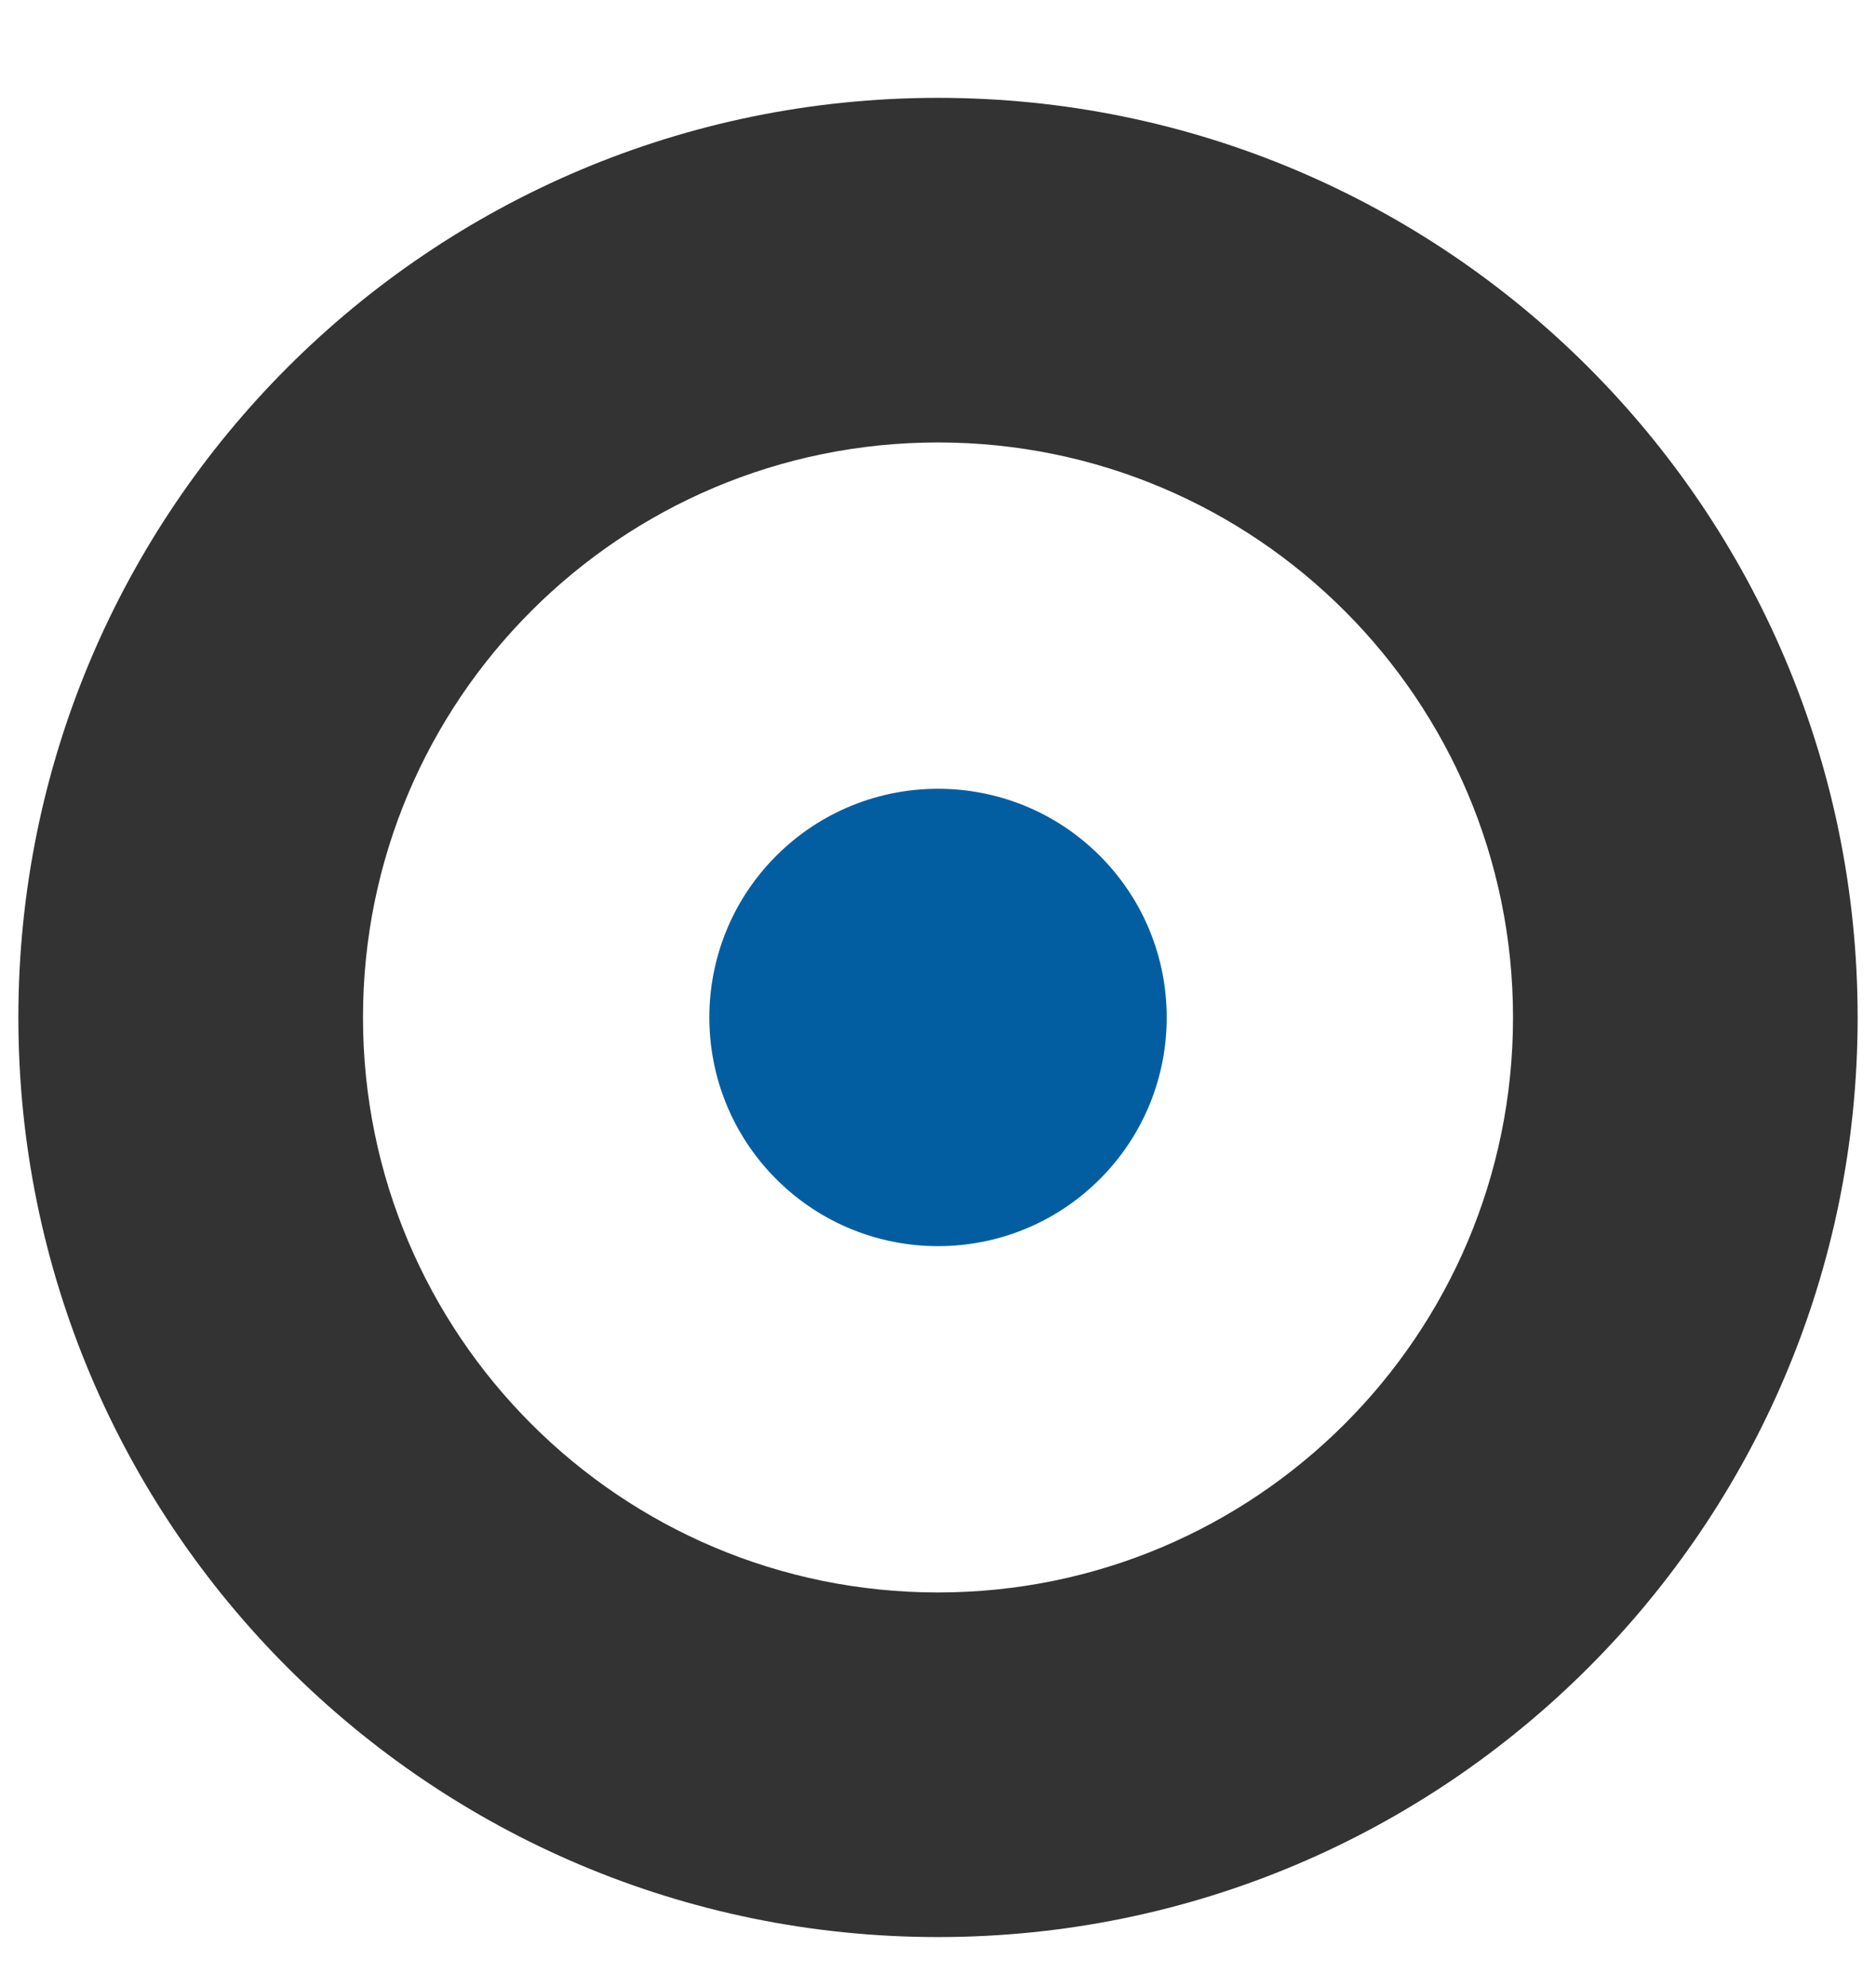
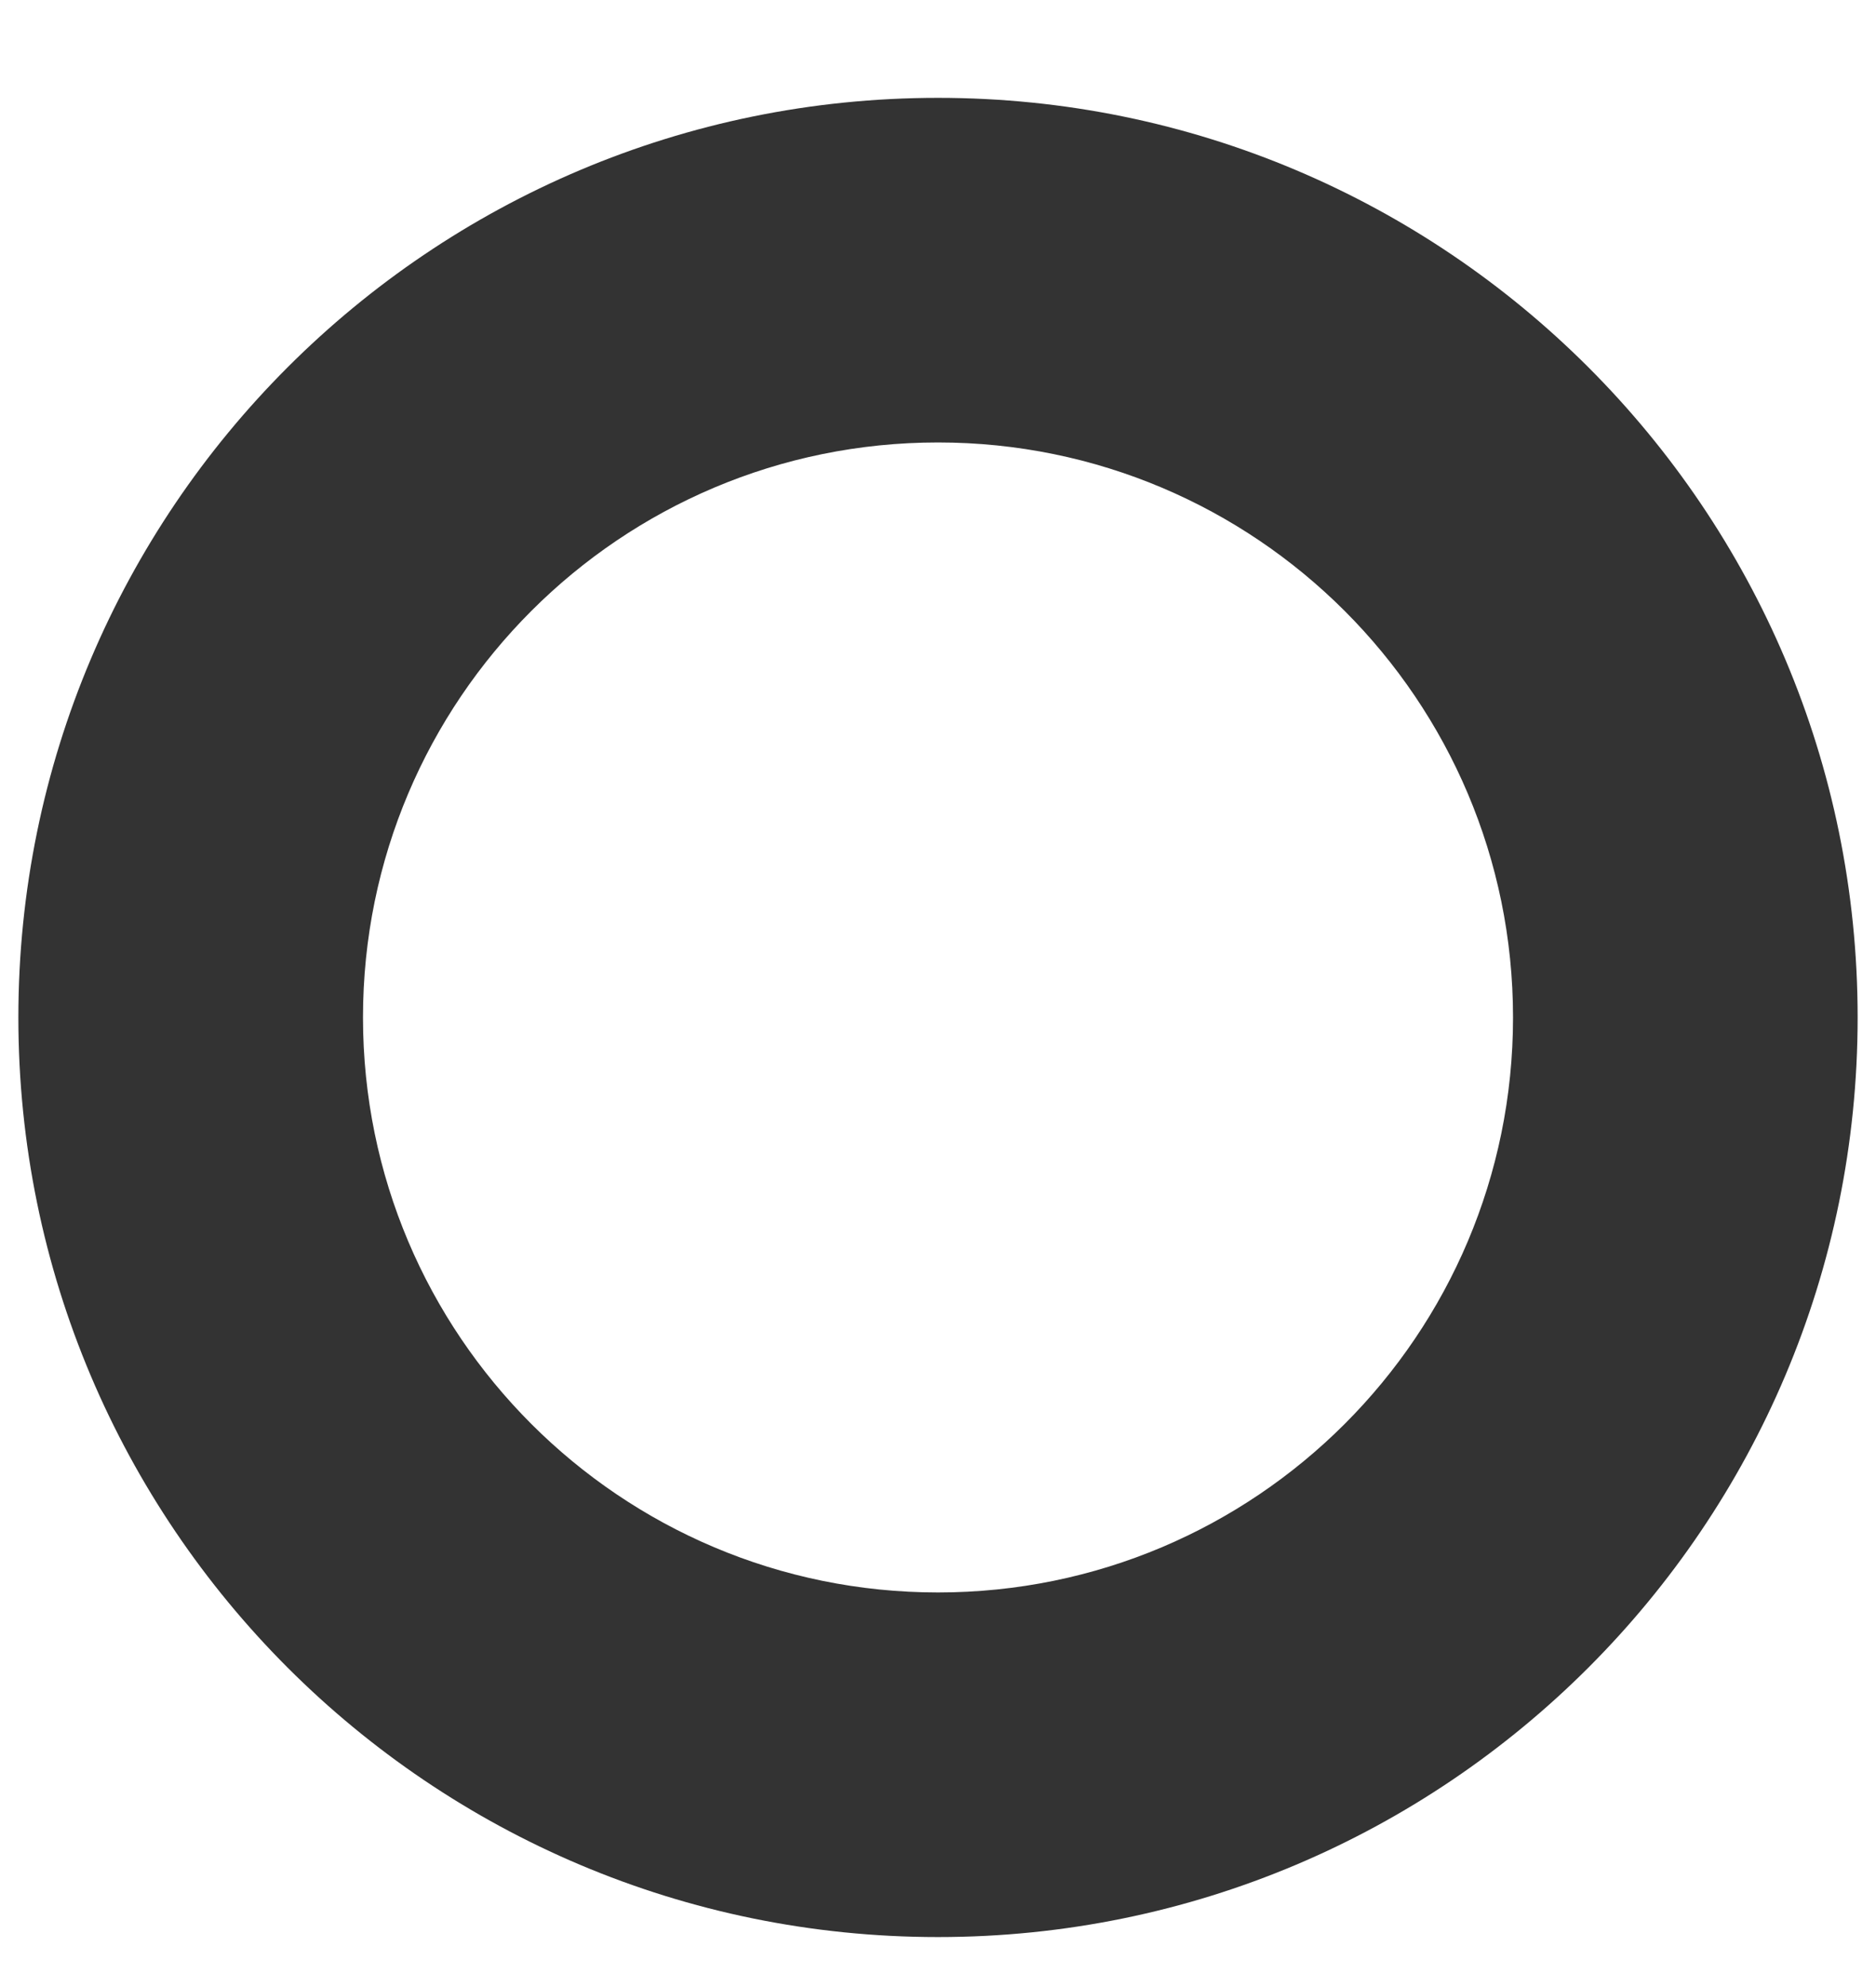
<svg xmlns="http://www.w3.org/2000/svg" xmlns:ns1="http://www.serif.com/" width="100%" height="100%" viewBox="0 0 118 125" version="1.1" xml:space="preserve" style="fill-rule:evenodd;clip-rule:evenodd;stroke-linejoin:round;stroke-miterlimit:2;">
  <g id="Layer-1" ns1:id="Layer 1">
    </g>
  <g id="Layer-11" ns1:id="Layer 1" transform="matrix(1,0,0,1,1.155,6.155)">
    <g transform="matrix(1,0,0,1,57.845,21.677)">
      <path d="M0,72.336C-19.975,72.336 -36.168,56.143 -36.168,36.168C-36.168,16.192 -19.975,-0.001 0,-0.001C19.975,-0.001 36.169,16.192 36.169,36.168C36.169,56.143 19.975,72.336 0,72.336M0,-21.677C-31.947,-21.677 -57.845,4.22 -57.845,36.168C-57.845,68.115 -31.947,94.013 0,94.013C31.947,94.013 57.845,68.115 57.845,36.168C57.845,4.22 31.947,-21.677 0,-21.677" style="fill:rgb(51,51,51);fill-rule:nonzero;" />
    </g>
    <g transform="matrix(0.707,-0.707,-0.707,-0.707,72.234,57.845)">
-       <path d="M-10.175,-4.214C-18.118,-4.214 -24.563,2.23 -24.563,10.175C-24.563,18.118 -18.119,24.563 -10.175,24.563C-2.23,24.563 4.214,18.118 4.214,10.175C4.214,2.23 -2.231,-4.214 -10.175,-4.214" style="fill:rgb(2,94,161);fill-rule:nonzero;" />
-     </g>
+       </g>
  </g>
</svg>